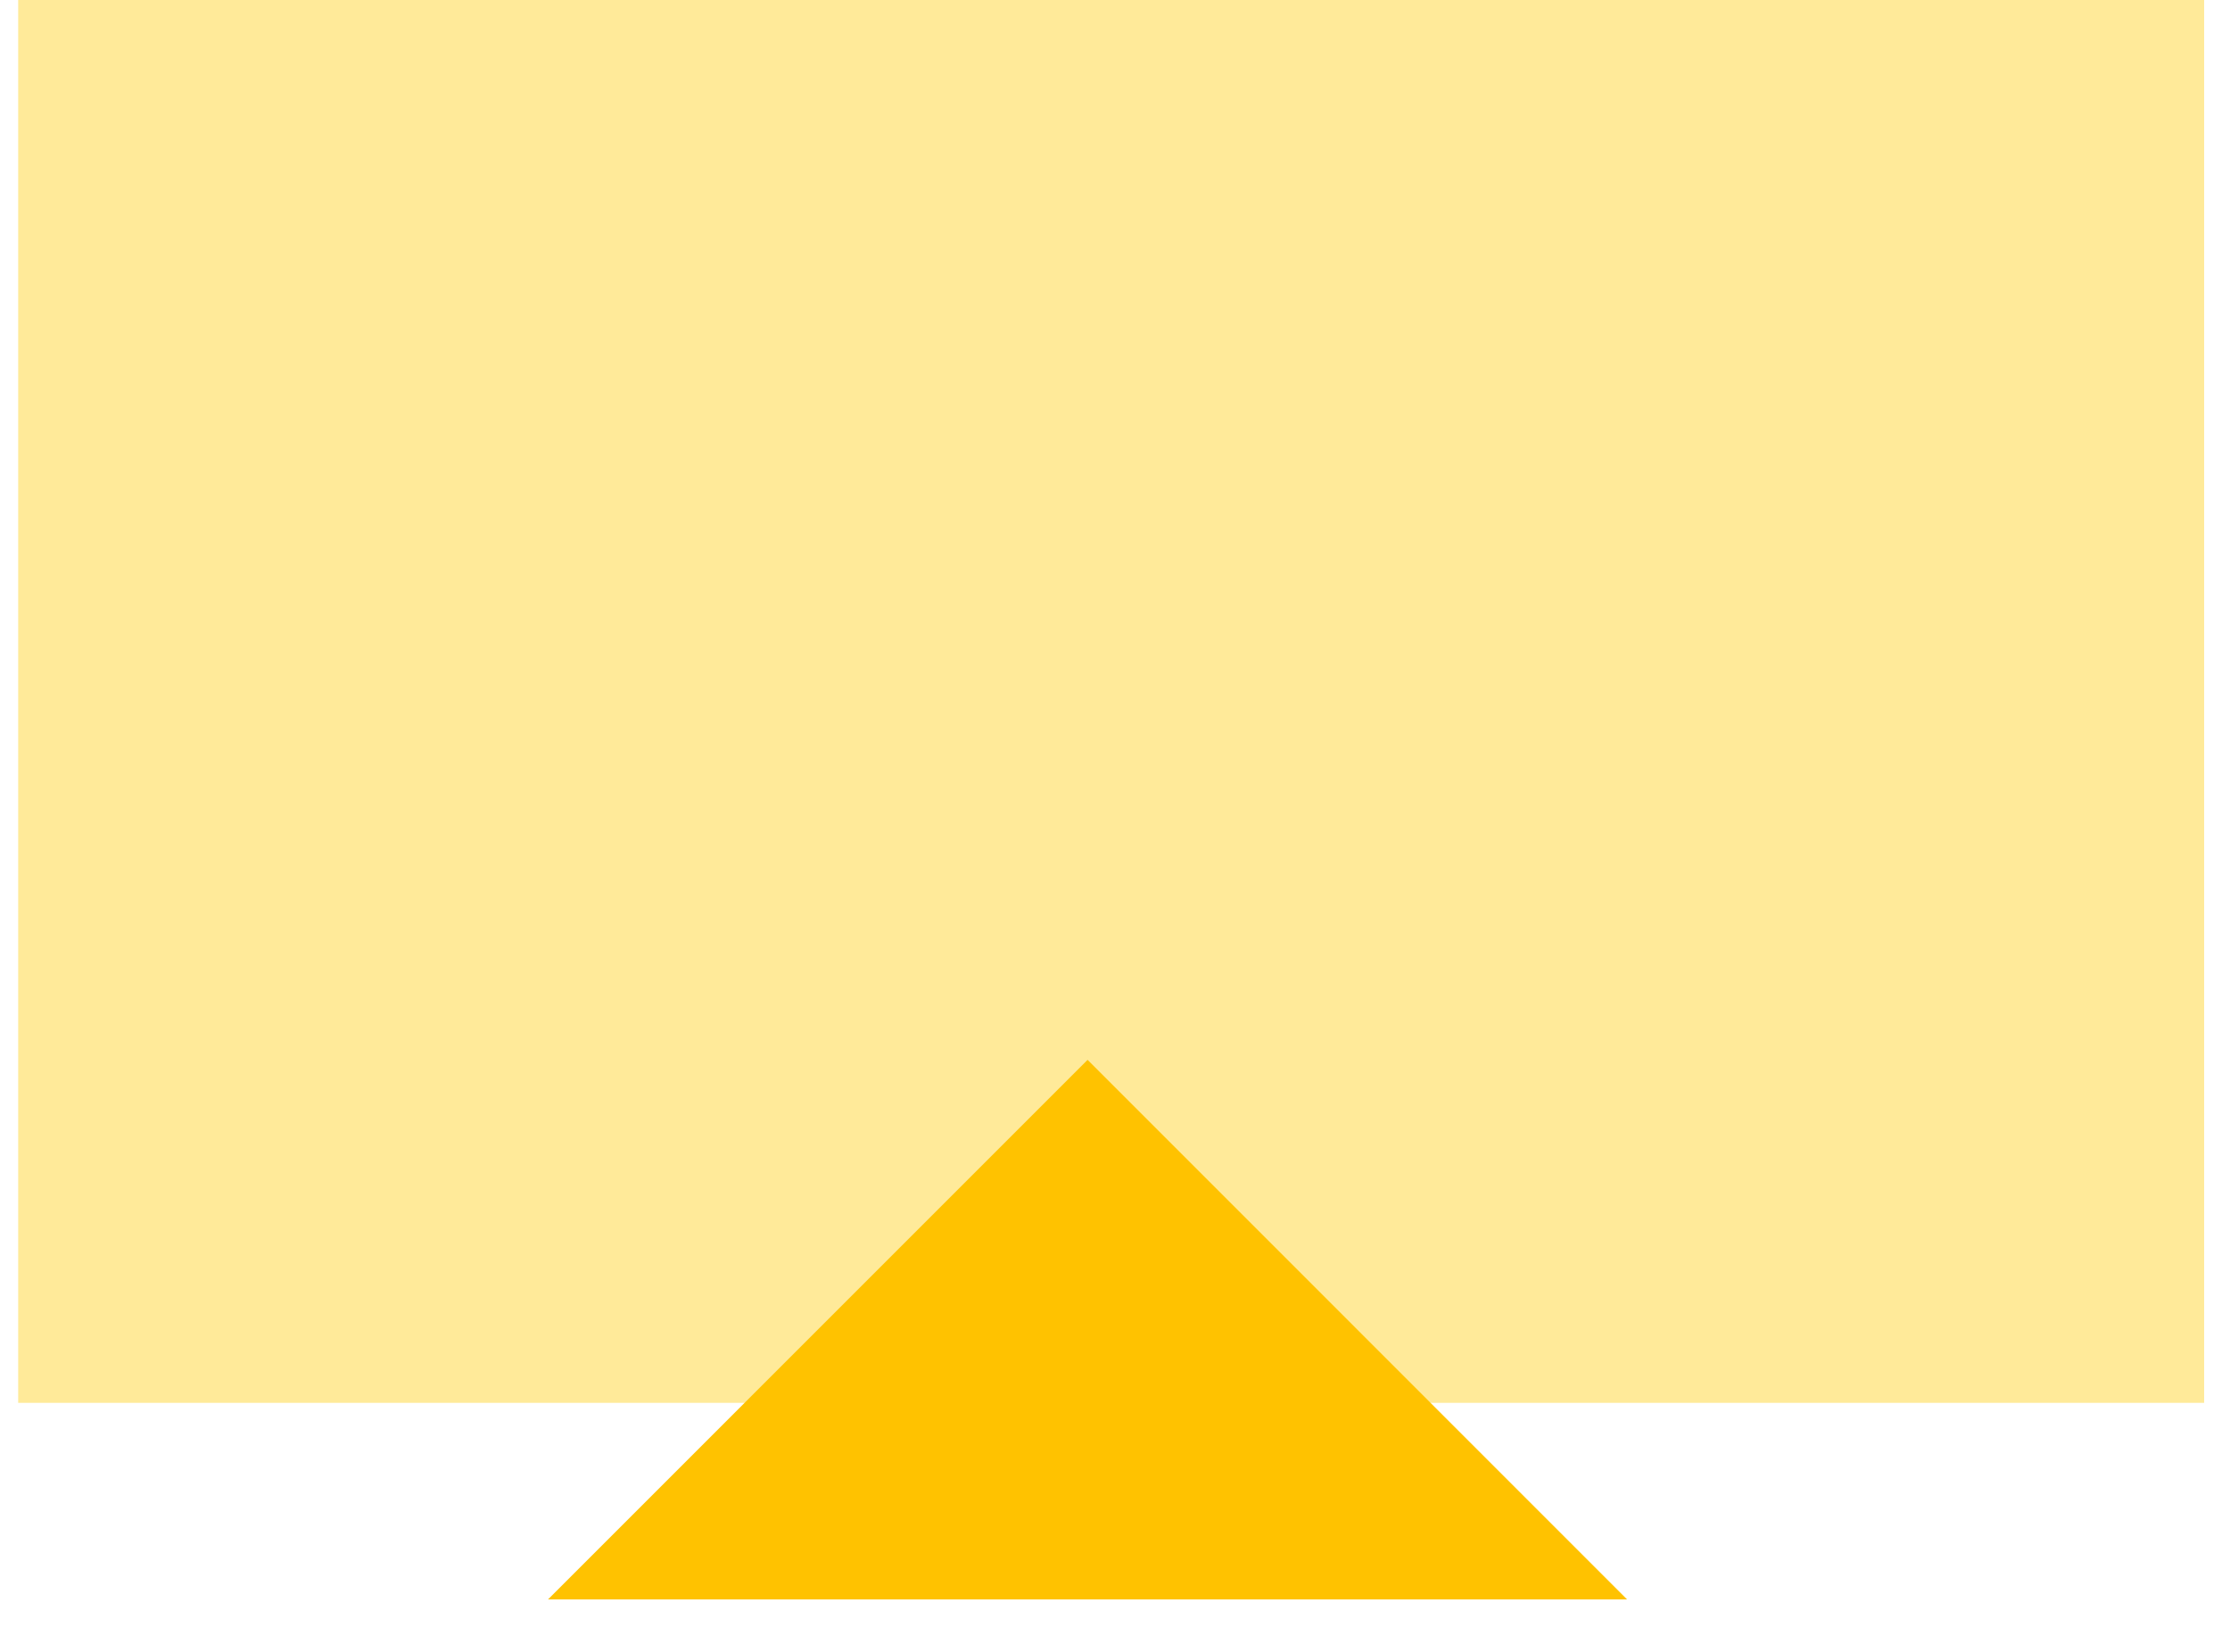
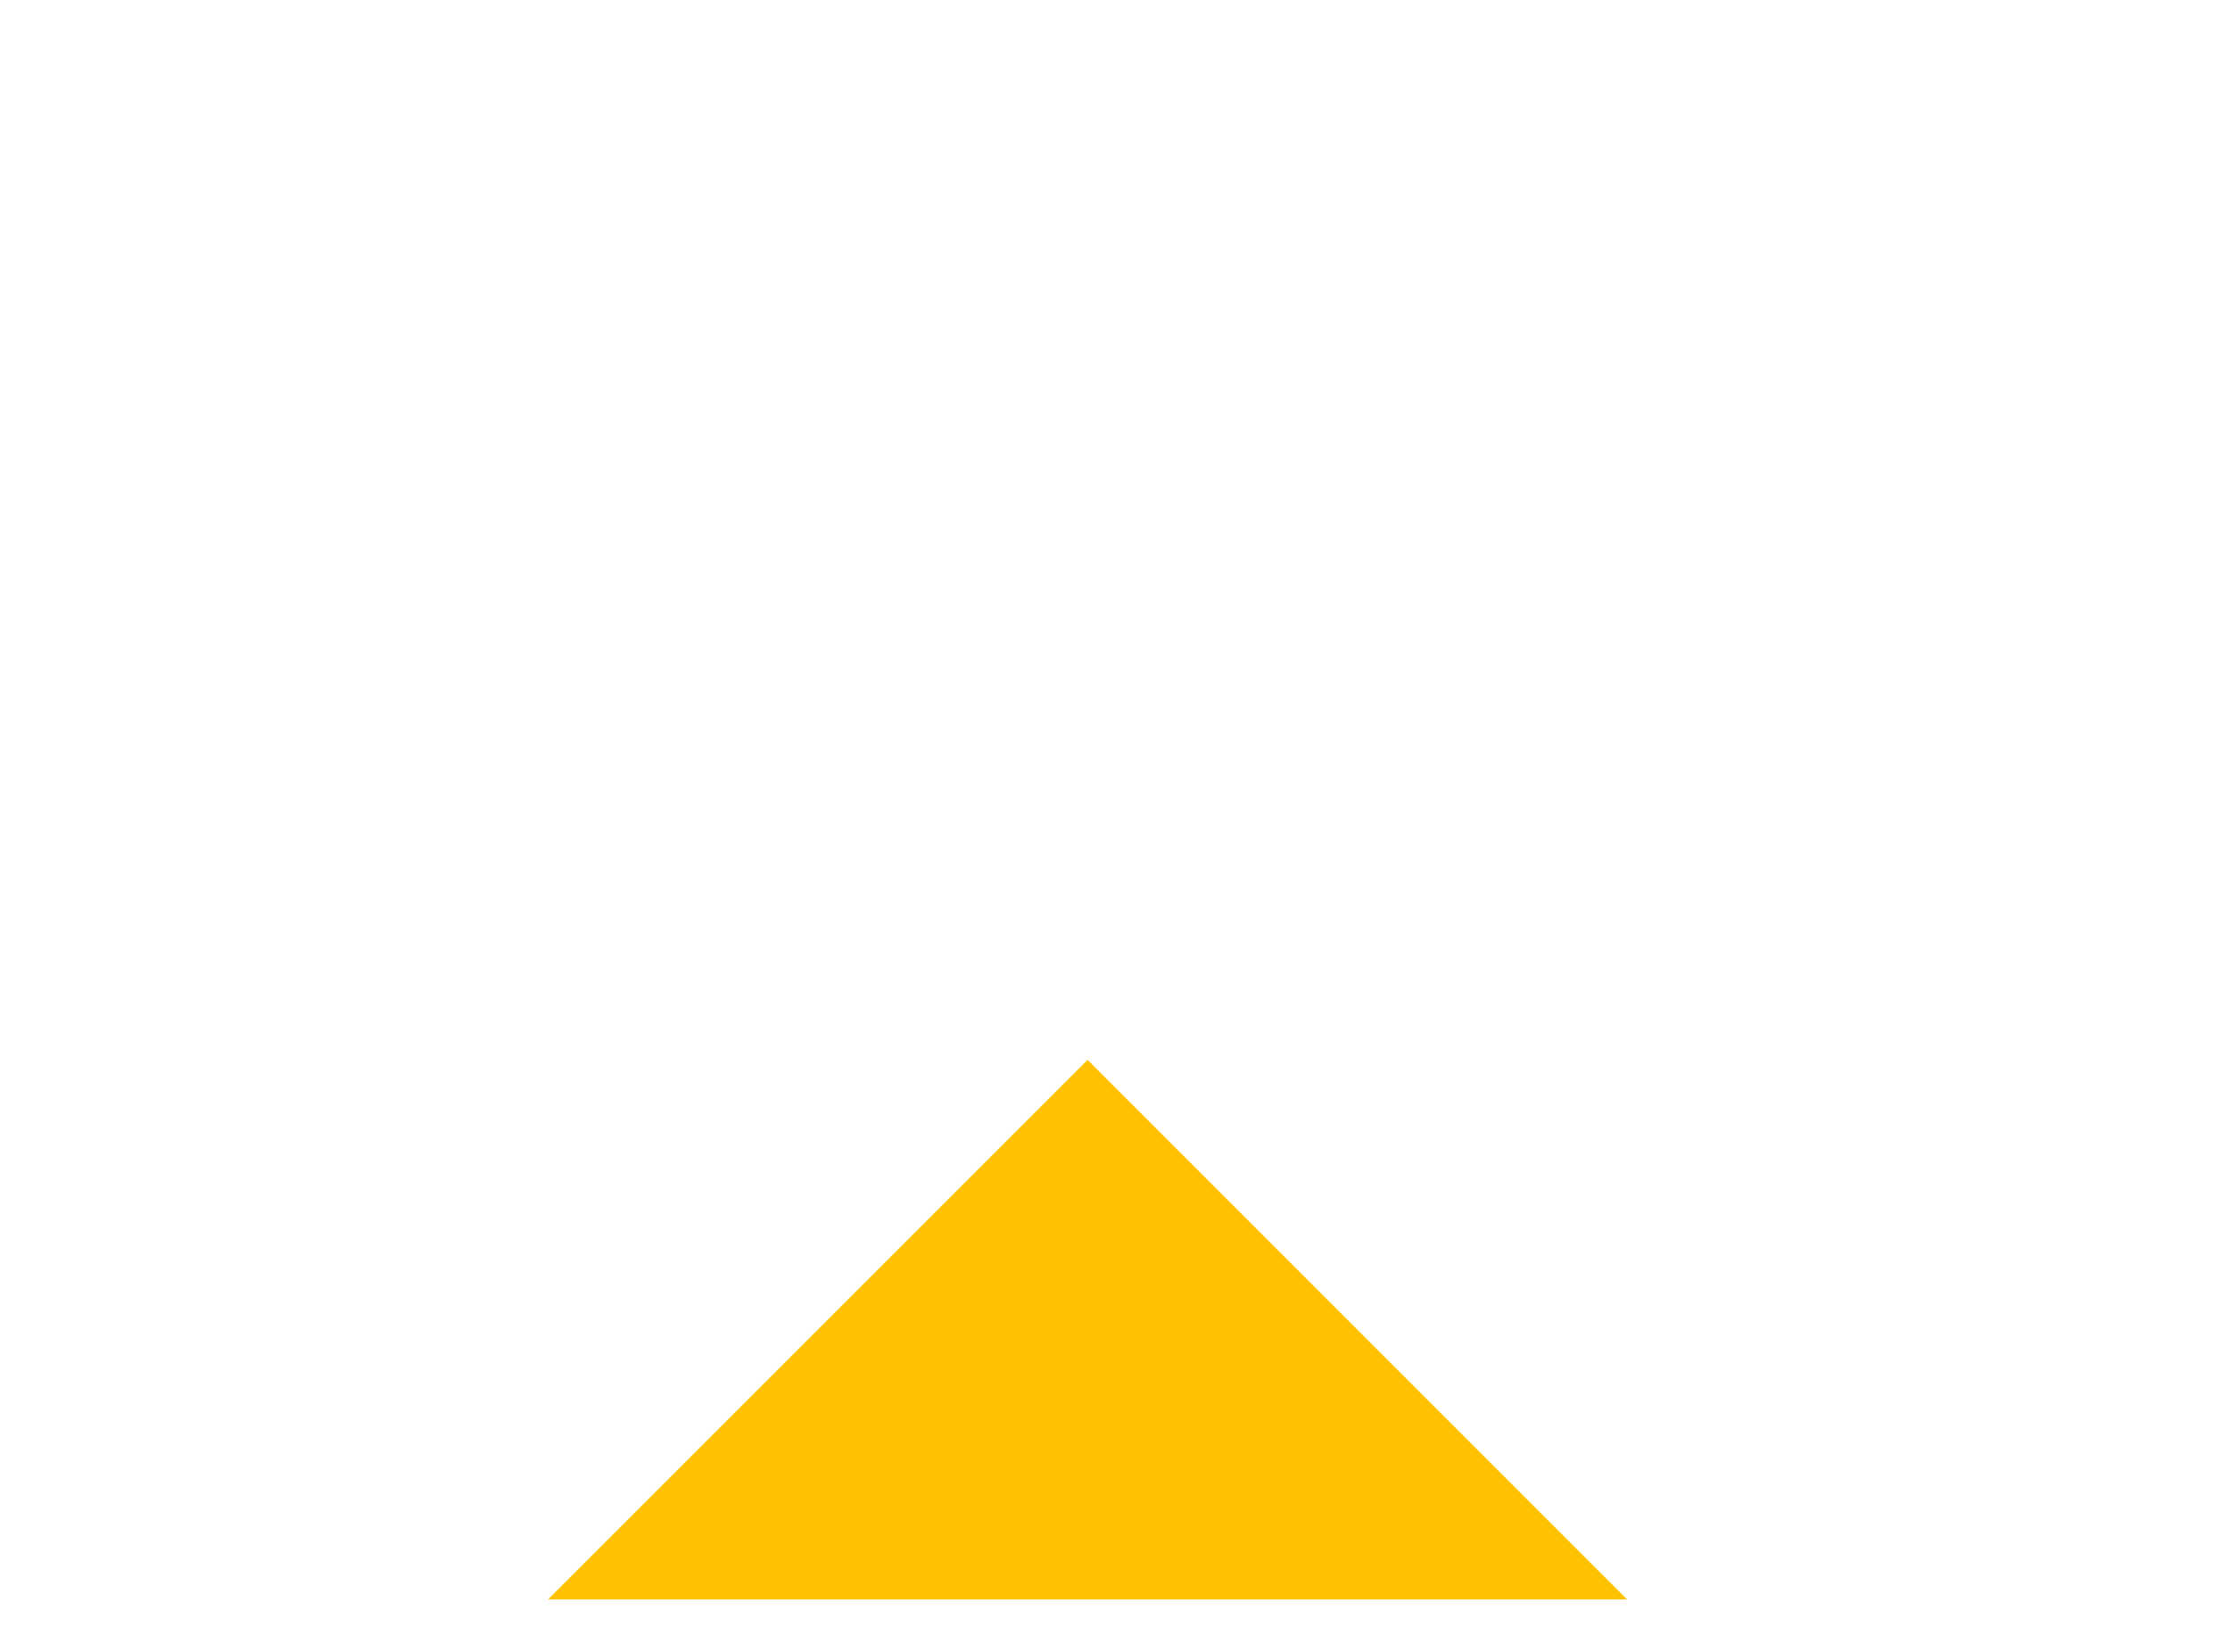
<svg xmlns="http://www.w3.org/2000/svg" width="27" height="20" viewBox="0 0 27 20" fill="none">
-   <rect x="0.22" width="26.467" height="16.985" fill="#FFEA99" />
  <g style="mix-blend-mode:multiply">
-     <path fill-rule="evenodd" clip-rule="evenodd" d="M13.168 12.832L6.635 19.365H19.7L13.168 12.832Z" fill="#FFC200" />
+     <path fill-rule="evenodd" clip-rule="evenodd" d="M13.168 12.832L6.635 19.365H19.7Z" fill="#FFC200" />
  </g>
</svg>